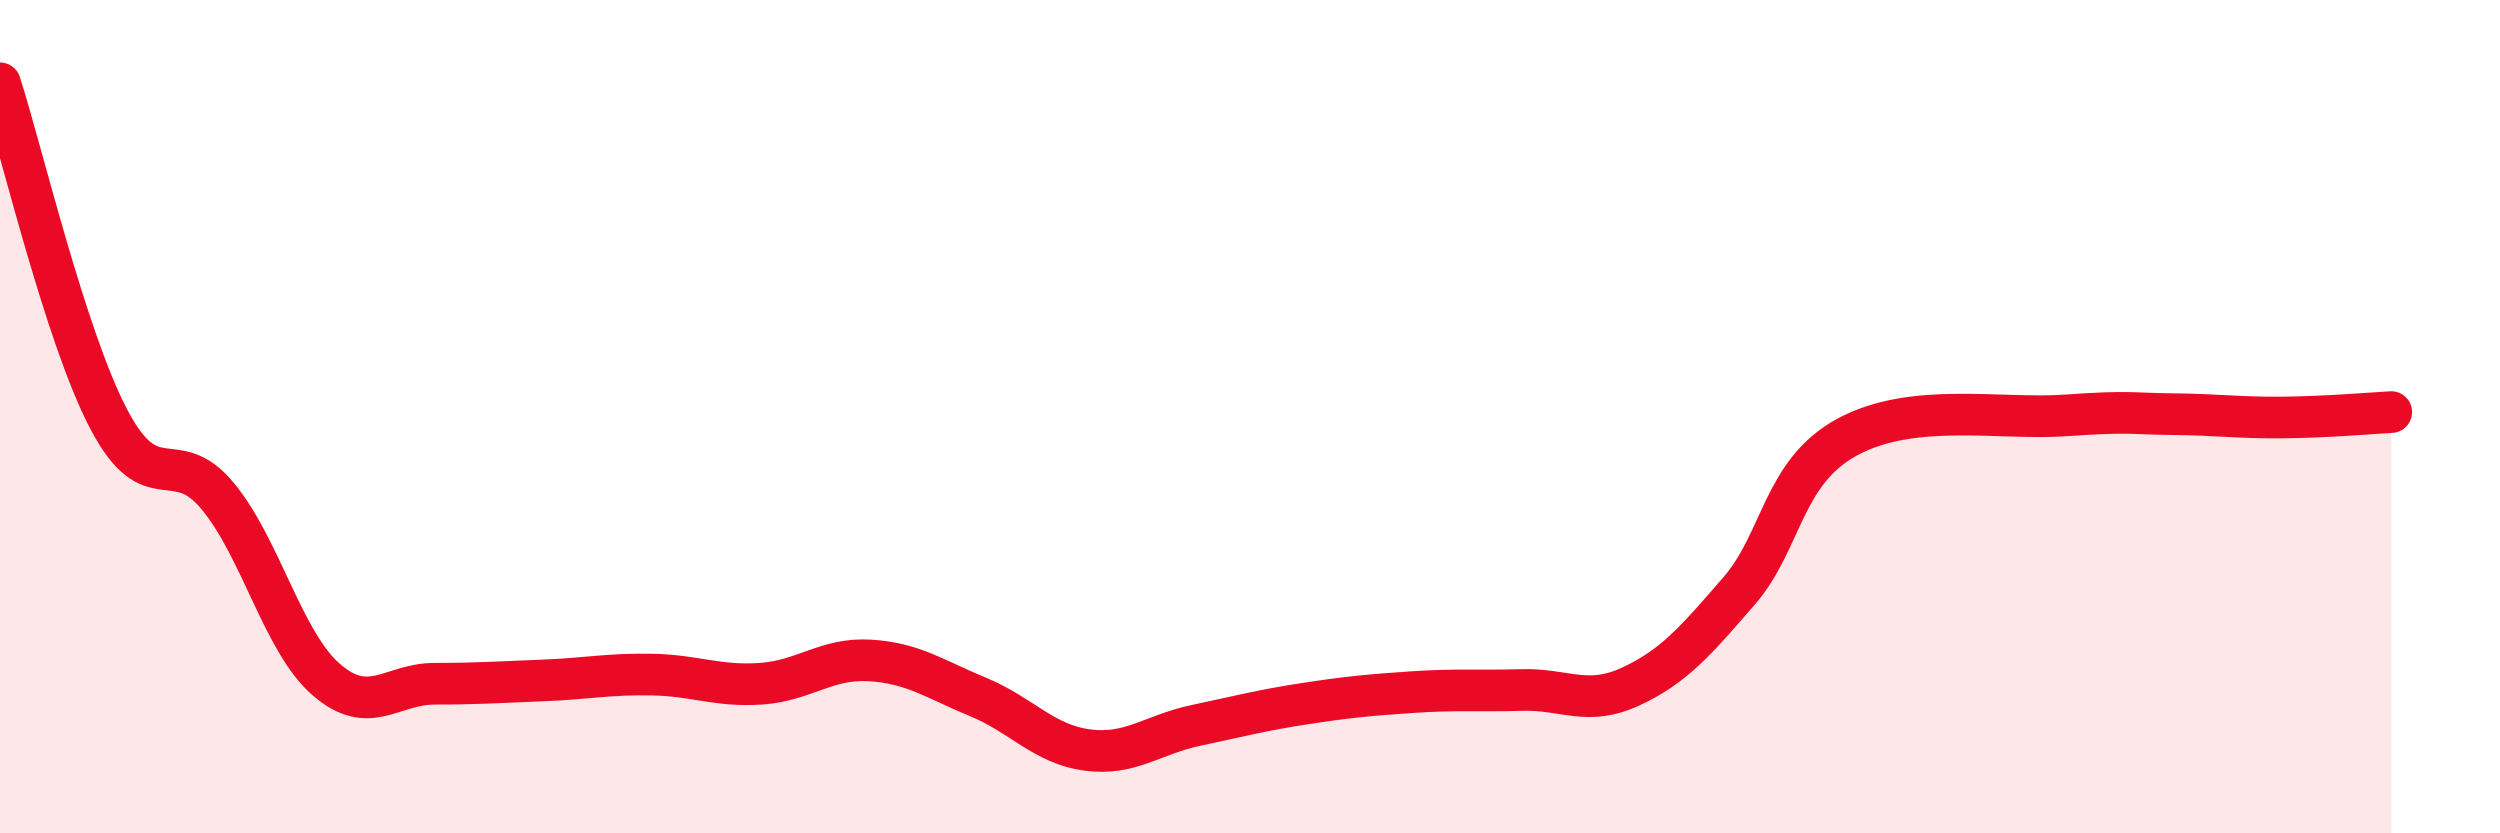
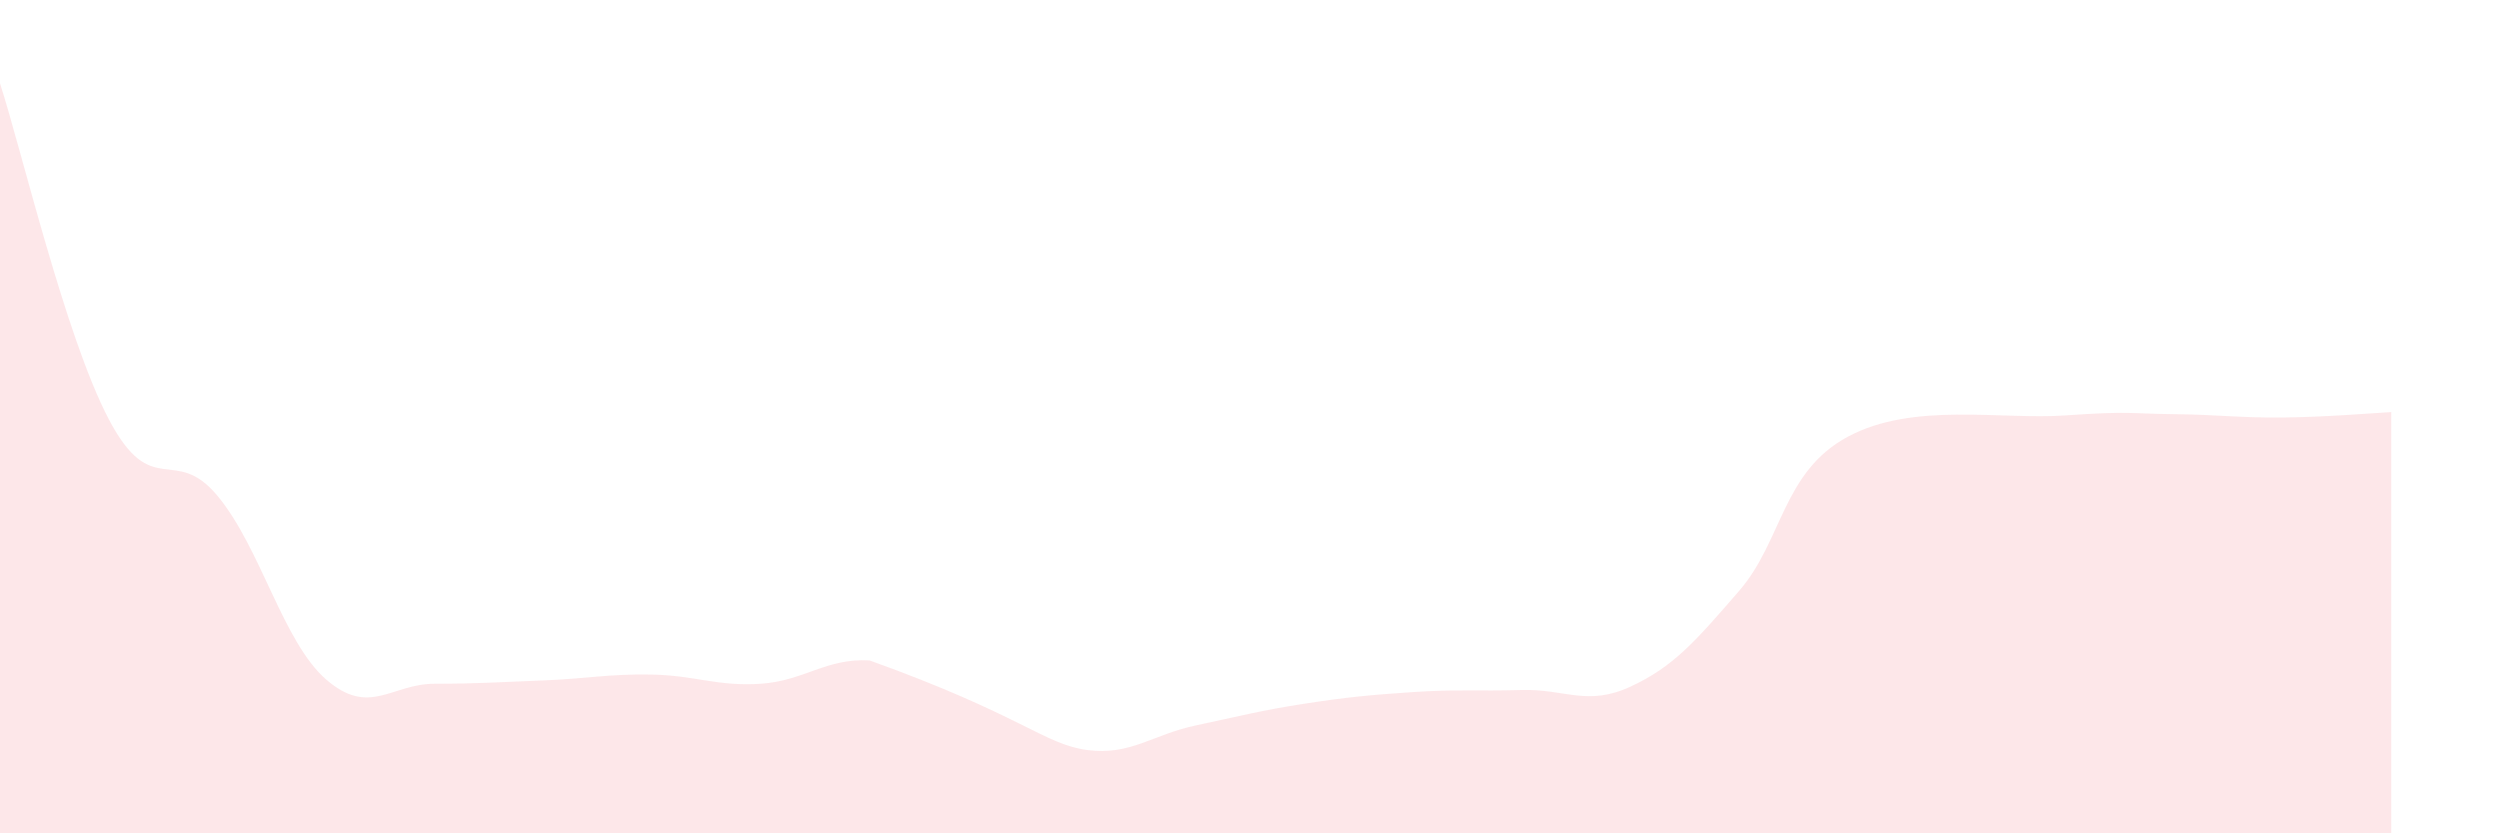
<svg xmlns="http://www.w3.org/2000/svg" width="60" height="20" viewBox="0 0 60 20">
-   <path d="M 0,2 C 0.52,3.61 1.57,8.08 2.61,10.06 C 3.65,12.04 4.18,10.65 5.22,11.9 C 6.26,13.15 6.79,15.41 7.83,16.31 C 8.87,17.21 9.39,16.41 10.43,16.41 C 11.47,16.41 12,16.37 13.04,16.33 C 14.08,16.29 14.61,16.17 15.65,16.19 C 16.69,16.21 17.22,16.48 18.26,16.41 C 19.3,16.34 19.83,15.79 20.87,15.85 C 21.91,15.91 22.44,16.3 23.48,16.73 C 24.52,17.16 25.05,17.86 26.09,18 C 27.13,18.14 27.66,17.63 28.7,17.41 C 29.74,17.19 30.26,17.05 31.3,16.89 C 32.34,16.73 32.87,16.68 33.91,16.61 C 34.95,16.54 35.48,16.59 36.52,16.56 C 37.56,16.53 38.09,16.96 39.13,16.48 C 40.17,16 40.7,15.38 41.74,14.18 C 42.78,12.98 42.78,11.32 44.35,10.48 C 45.92,9.64 48.01,10.08 49.57,9.97 C 51.13,9.86 51.13,9.93 52.17,9.94 C 53.21,9.95 53.74,10.03 54.78,10.02 C 55.82,10.01 56.87,9.92 57.39,9.89L57.39 20L0 20Z" fill="#EB0A25" opacity="0.1" stroke-linecap="round" stroke-linejoin="round" />
-   <path d="M 0,2 C 0.52,3.61 1.57,8.08 2.61,10.06 C 3.65,12.04 4.18,10.65 5.22,11.9 C 6.26,13.15 6.79,15.41 7.83,16.31 C 8.87,17.21 9.39,16.41 10.43,16.41 C 11.47,16.41 12,16.37 13.04,16.33 C 14.08,16.29 14.61,16.17 15.65,16.19 C 16.69,16.21 17.22,16.48 18.26,16.41 C 19.3,16.34 19.83,15.79 20.87,15.85 C 21.91,15.91 22.44,16.3 23.48,16.73 C 24.52,17.16 25.05,17.86 26.09,18 C 27.13,18.14 27.66,17.63 28.7,17.41 C 29.74,17.19 30.26,17.05 31.3,16.89 C 32.34,16.73 32.87,16.68 33.91,16.61 C 34.95,16.54 35.48,16.59 36.52,16.56 C 37.56,16.53 38.09,16.96 39.13,16.48 C 40.17,16 40.7,15.38 41.74,14.18 C 42.78,12.98 42.78,11.32 44.35,10.48 C 45.92,9.64 48.01,10.08 49.57,9.97 C 51.13,9.86 51.13,9.93 52.17,9.94 C 53.21,9.95 53.74,10.03 54.78,10.02 C 55.82,10.01 56.87,9.92 57.39,9.89" stroke="#EB0A25" stroke-width="1" fill="none" stroke-linecap="round" stroke-linejoin="round" />
+   <path d="M 0,2 C 0.52,3.61 1.57,8.08 2.61,10.06 C 3.65,12.04 4.18,10.65 5.22,11.9 C 6.26,13.15 6.79,15.41 7.83,16.31 C 8.87,17.21 9.39,16.41 10.43,16.41 C 11.47,16.41 12,16.37 13.04,16.33 C 14.08,16.29 14.61,16.17 15.65,16.19 C 16.69,16.21 17.22,16.48 18.26,16.41 C 19.3,16.34 19.83,15.79 20.87,15.85 C 24.52,17.16 25.05,17.86 26.09,18 C 27.13,18.14 27.66,17.63 28.7,17.41 C 29.74,17.19 30.26,17.05 31.3,16.89 C 32.34,16.73 32.87,16.68 33.91,16.61 C 34.95,16.54 35.48,16.59 36.52,16.56 C 37.56,16.53 38.09,16.96 39.13,16.48 C 40.17,16 40.7,15.38 41.74,14.18 C 42.78,12.98 42.78,11.32 44.35,10.48 C 45.92,9.64 48.01,10.08 49.57,9.97 C 51.13,9.86 51.13,9.93 52.17,9.94 C 53.21,9.95 53.74,10.03 54.78,10.02 C 55.82,10.01 56.87,9.92 57.39,9.89L57.39 20L0 20Z" fill="#EB0A25" opacity="0.1" stroke-linecap="round" stroke-linejoin="round" />
</svg>